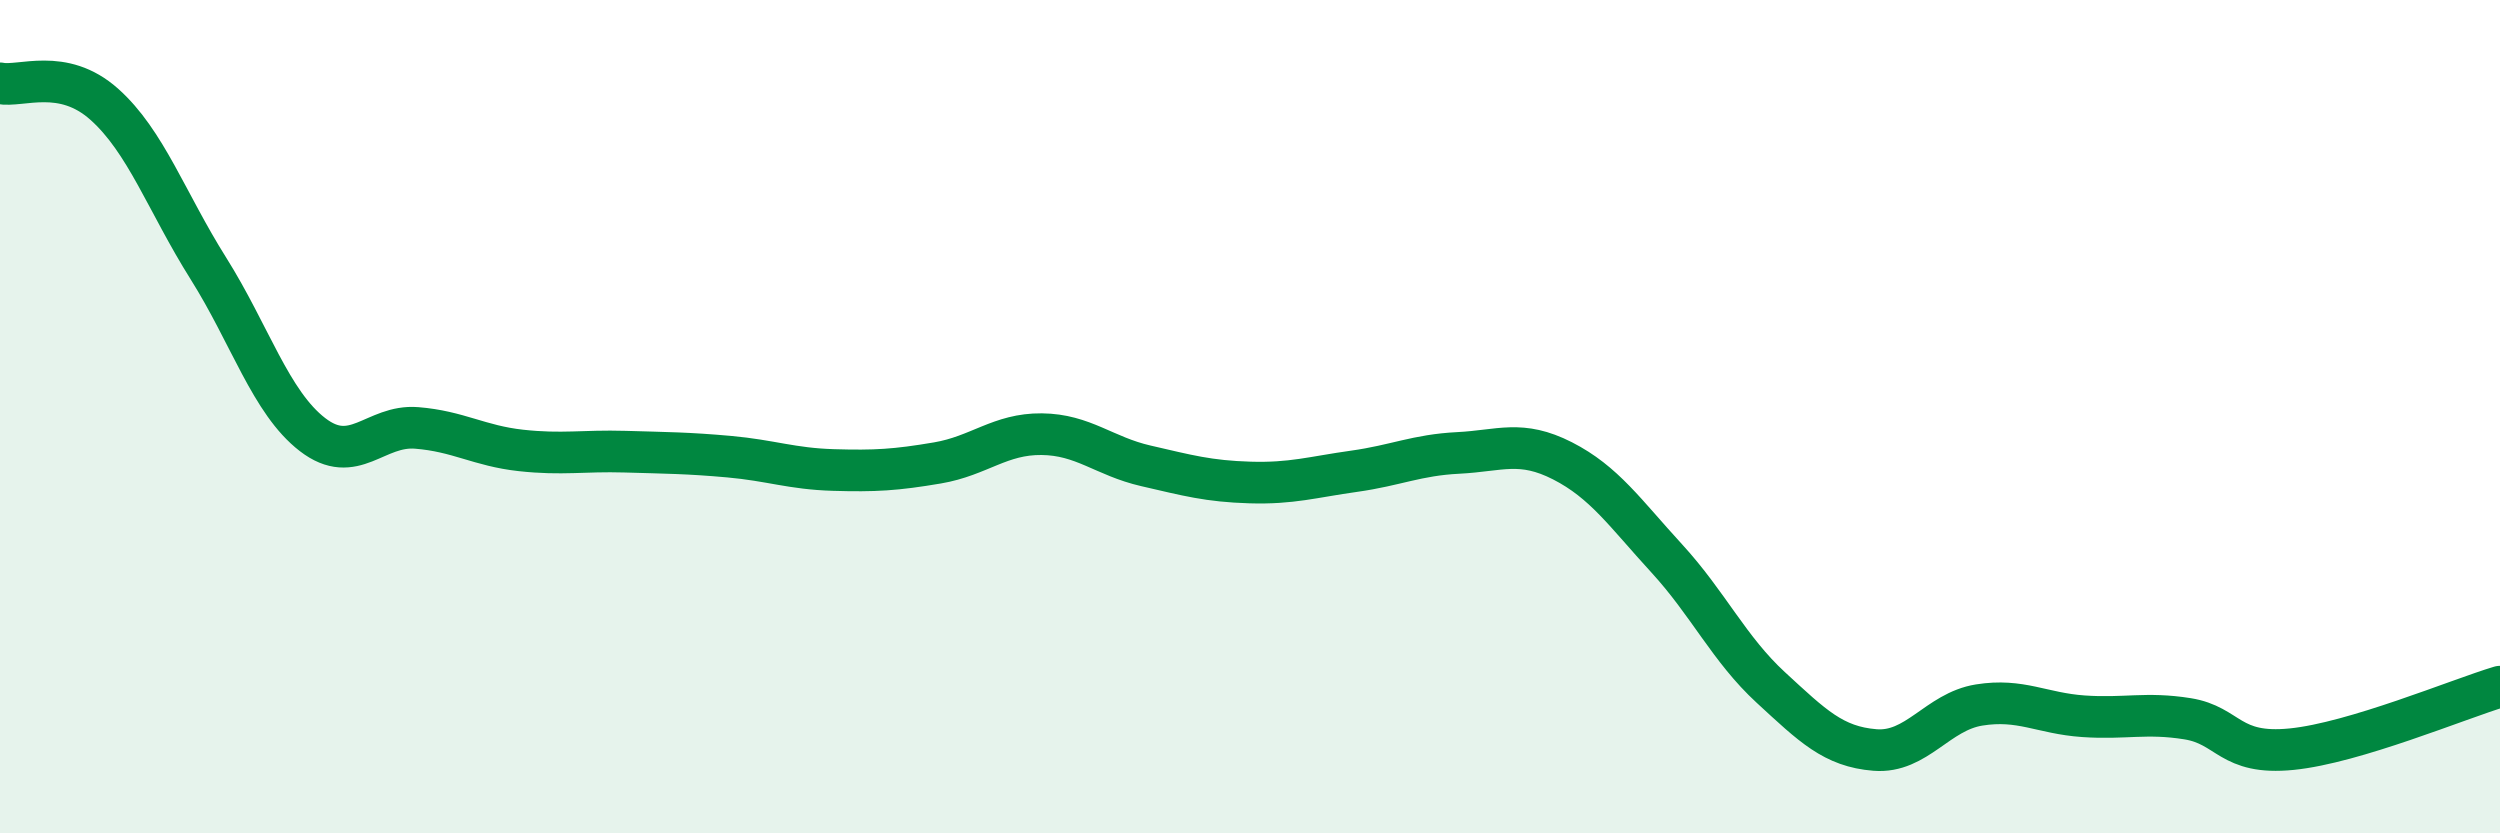
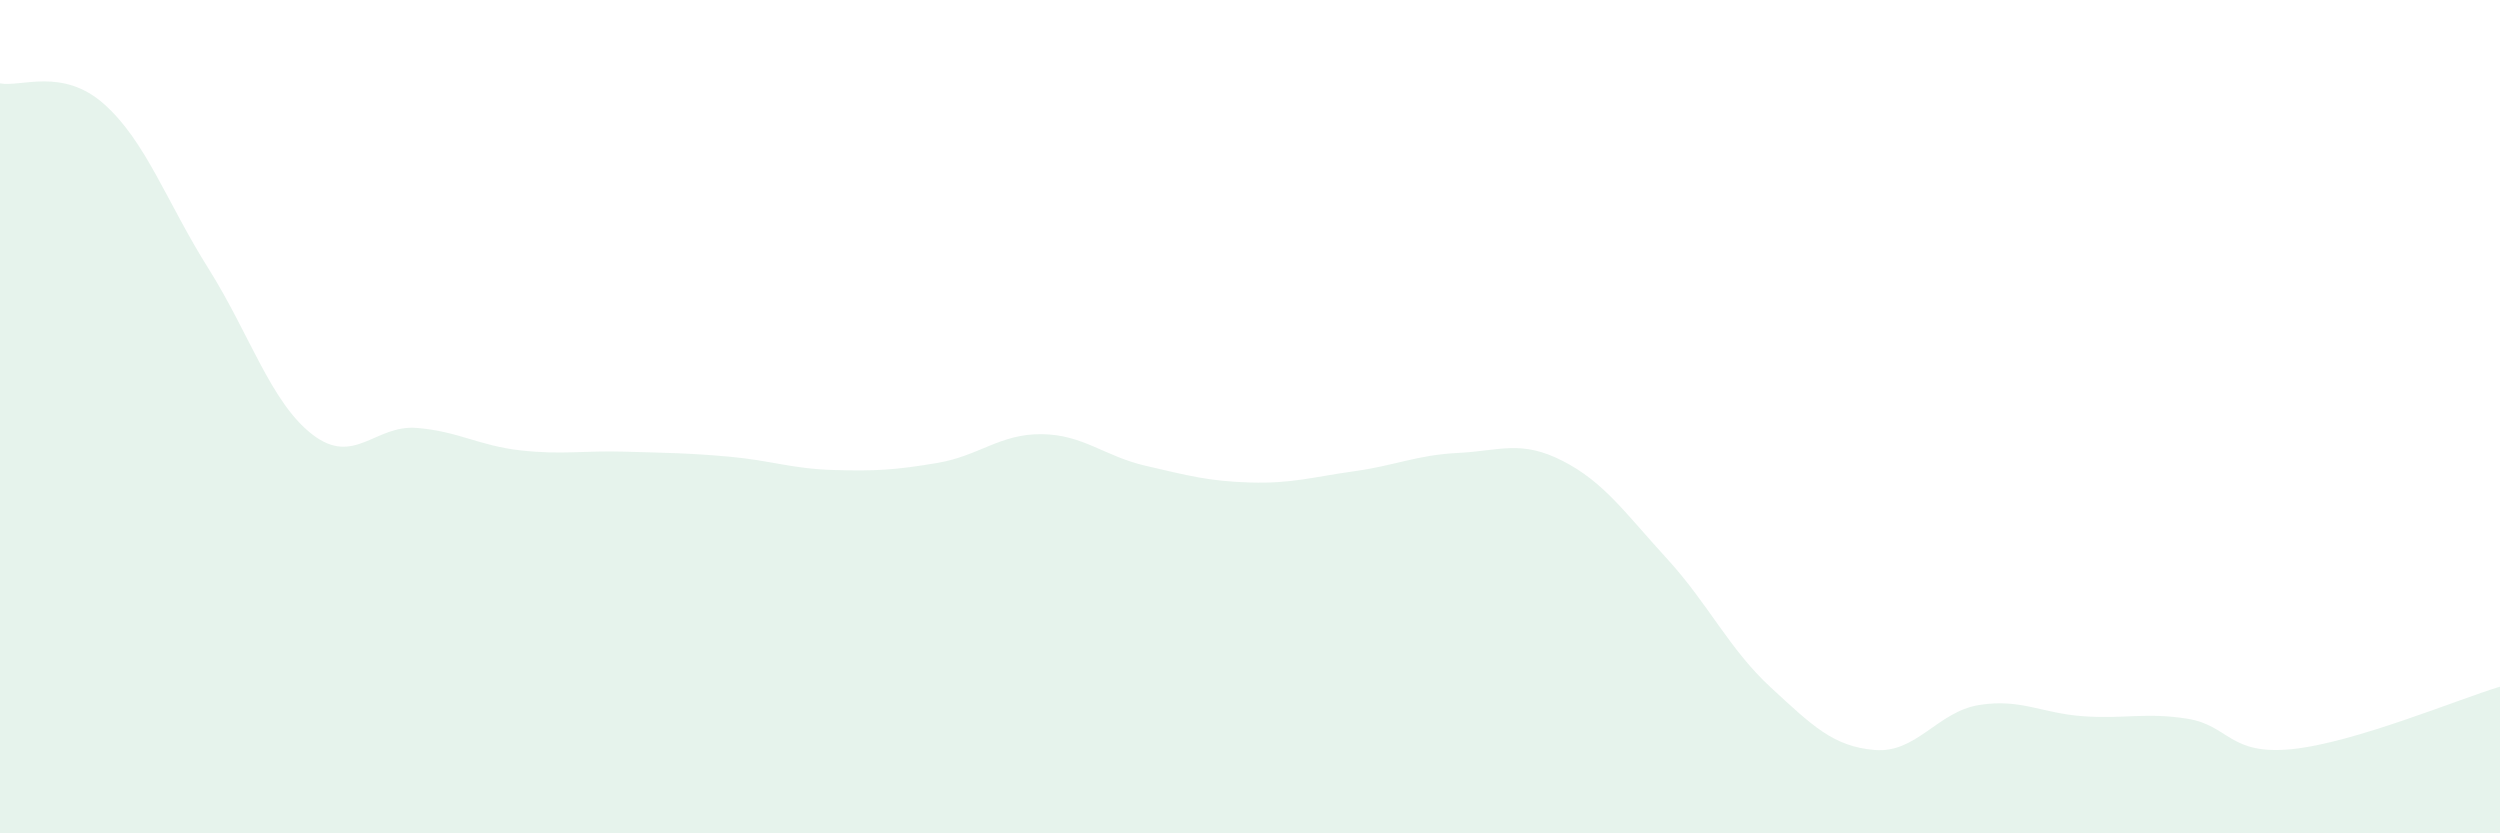
<svg xmlns="http://www.w3.org/2000/svg" width="60" height="20" viewBox="0 0 60 20">
  <path d="M 0,2 C 0.5,2.1 1.5,1.61 2.5,2.5 C 3.5,3.39 4,4.85 5,6.44 C 6,8.03 6.5,9.66 7.5,10.43 C 8.5,11.2 9,10.19 10,10.27 C 11,10.35 11.5,10.7 12.5,10.81 C 13.5,10.92 14,10.81 15,10.84 C 16,10.87 16.5,10.87 17.5,10.96 C 18.5,11.05 19,11.25 20,11.28 C 21,11.31 21.5,11.28 22.5,11.11 C 23.5,10.94 24,10.41 25,10.42 C 26,10.43 26.5,10.95 27.5,11.18 C 28.5,11.41 29,11.55 30,11.58 C 31,11.61 31.5,11.45 32.5,11.31 C 33.5,11.17 34,10.92 35,10.87 C 36,10.82 36.5,10.55 37.5,11.06 C 38.5,11.57 39,12.31 40,13.4 C 41,14.49 41.5,15.58 42.5,16.5 C 43.5,17.42 44,17.92 45,18 C 46,18.08 46.5,17.08 47.5,16.92 C 48.5,16.76 49,17.12 50,17.19 C 51,17.26 51.5,17.09 52.5,17.25 C 53.5,17.41 53.5,18.13 55,17.98 C 56.5,17.83 59,16.78 60,16.48L60 20L0 20Z" fill="#008740" opacity="0.1" stroke-linecap="round" stroke-linejoin="round" />
-   <path d="M 0,2 C 0.5,2.1 1.5,1.61 2.5,2.5 C 3.5,3.39 4,4.85 5,6.44 C 6,8.03 6.5,9.66 7.5,10.43 C 8.5,11.2 9,10.19 10,10.27 C 11,10.35 11.5,10.7 12.5,10.81 C 13.5,10.92 14,10.81 15,10.84 C 16,10.87 16.5,10.87 17.5,10.96 C 18.5,11.05 19,11.25 20,11.28 C 21,11.31 21.5,11.28 22.5,11.11 C 23.5,10.94 24,10.41 25,10.42 C 26,10.43 26.5,10.95 27.5,11.18 C 28.5,11.41 29,11.55 30,11.58 C 31,11.61 31.5,11.45 32.5,11.31 C 33.5,11.17 34,10.92 35,10.87 C 36,10.82 36.5,10.55 37.5,11.06 C 38.5,11.57 39,12.31 40,13.4 C 41,14.49 41.5,15.58 42.5,16.5 C 43.5,17.42 44,17.92 45,18 C 46,18.08 46.5,17.08 47.5,16.92 C 48.5,16.76 49,17.12 50,17.19 C 51,17.26 51.5,17.09 52.5,17.25 C 53.5,17.41 53.5,18.13 55,17.98 C 56.5,17.83 59,16.78 60,16.48" stroke="#008740" stroke-width="1" fill="none" stroke-linecap="round" stroke-linejoin="round" />
</svg>